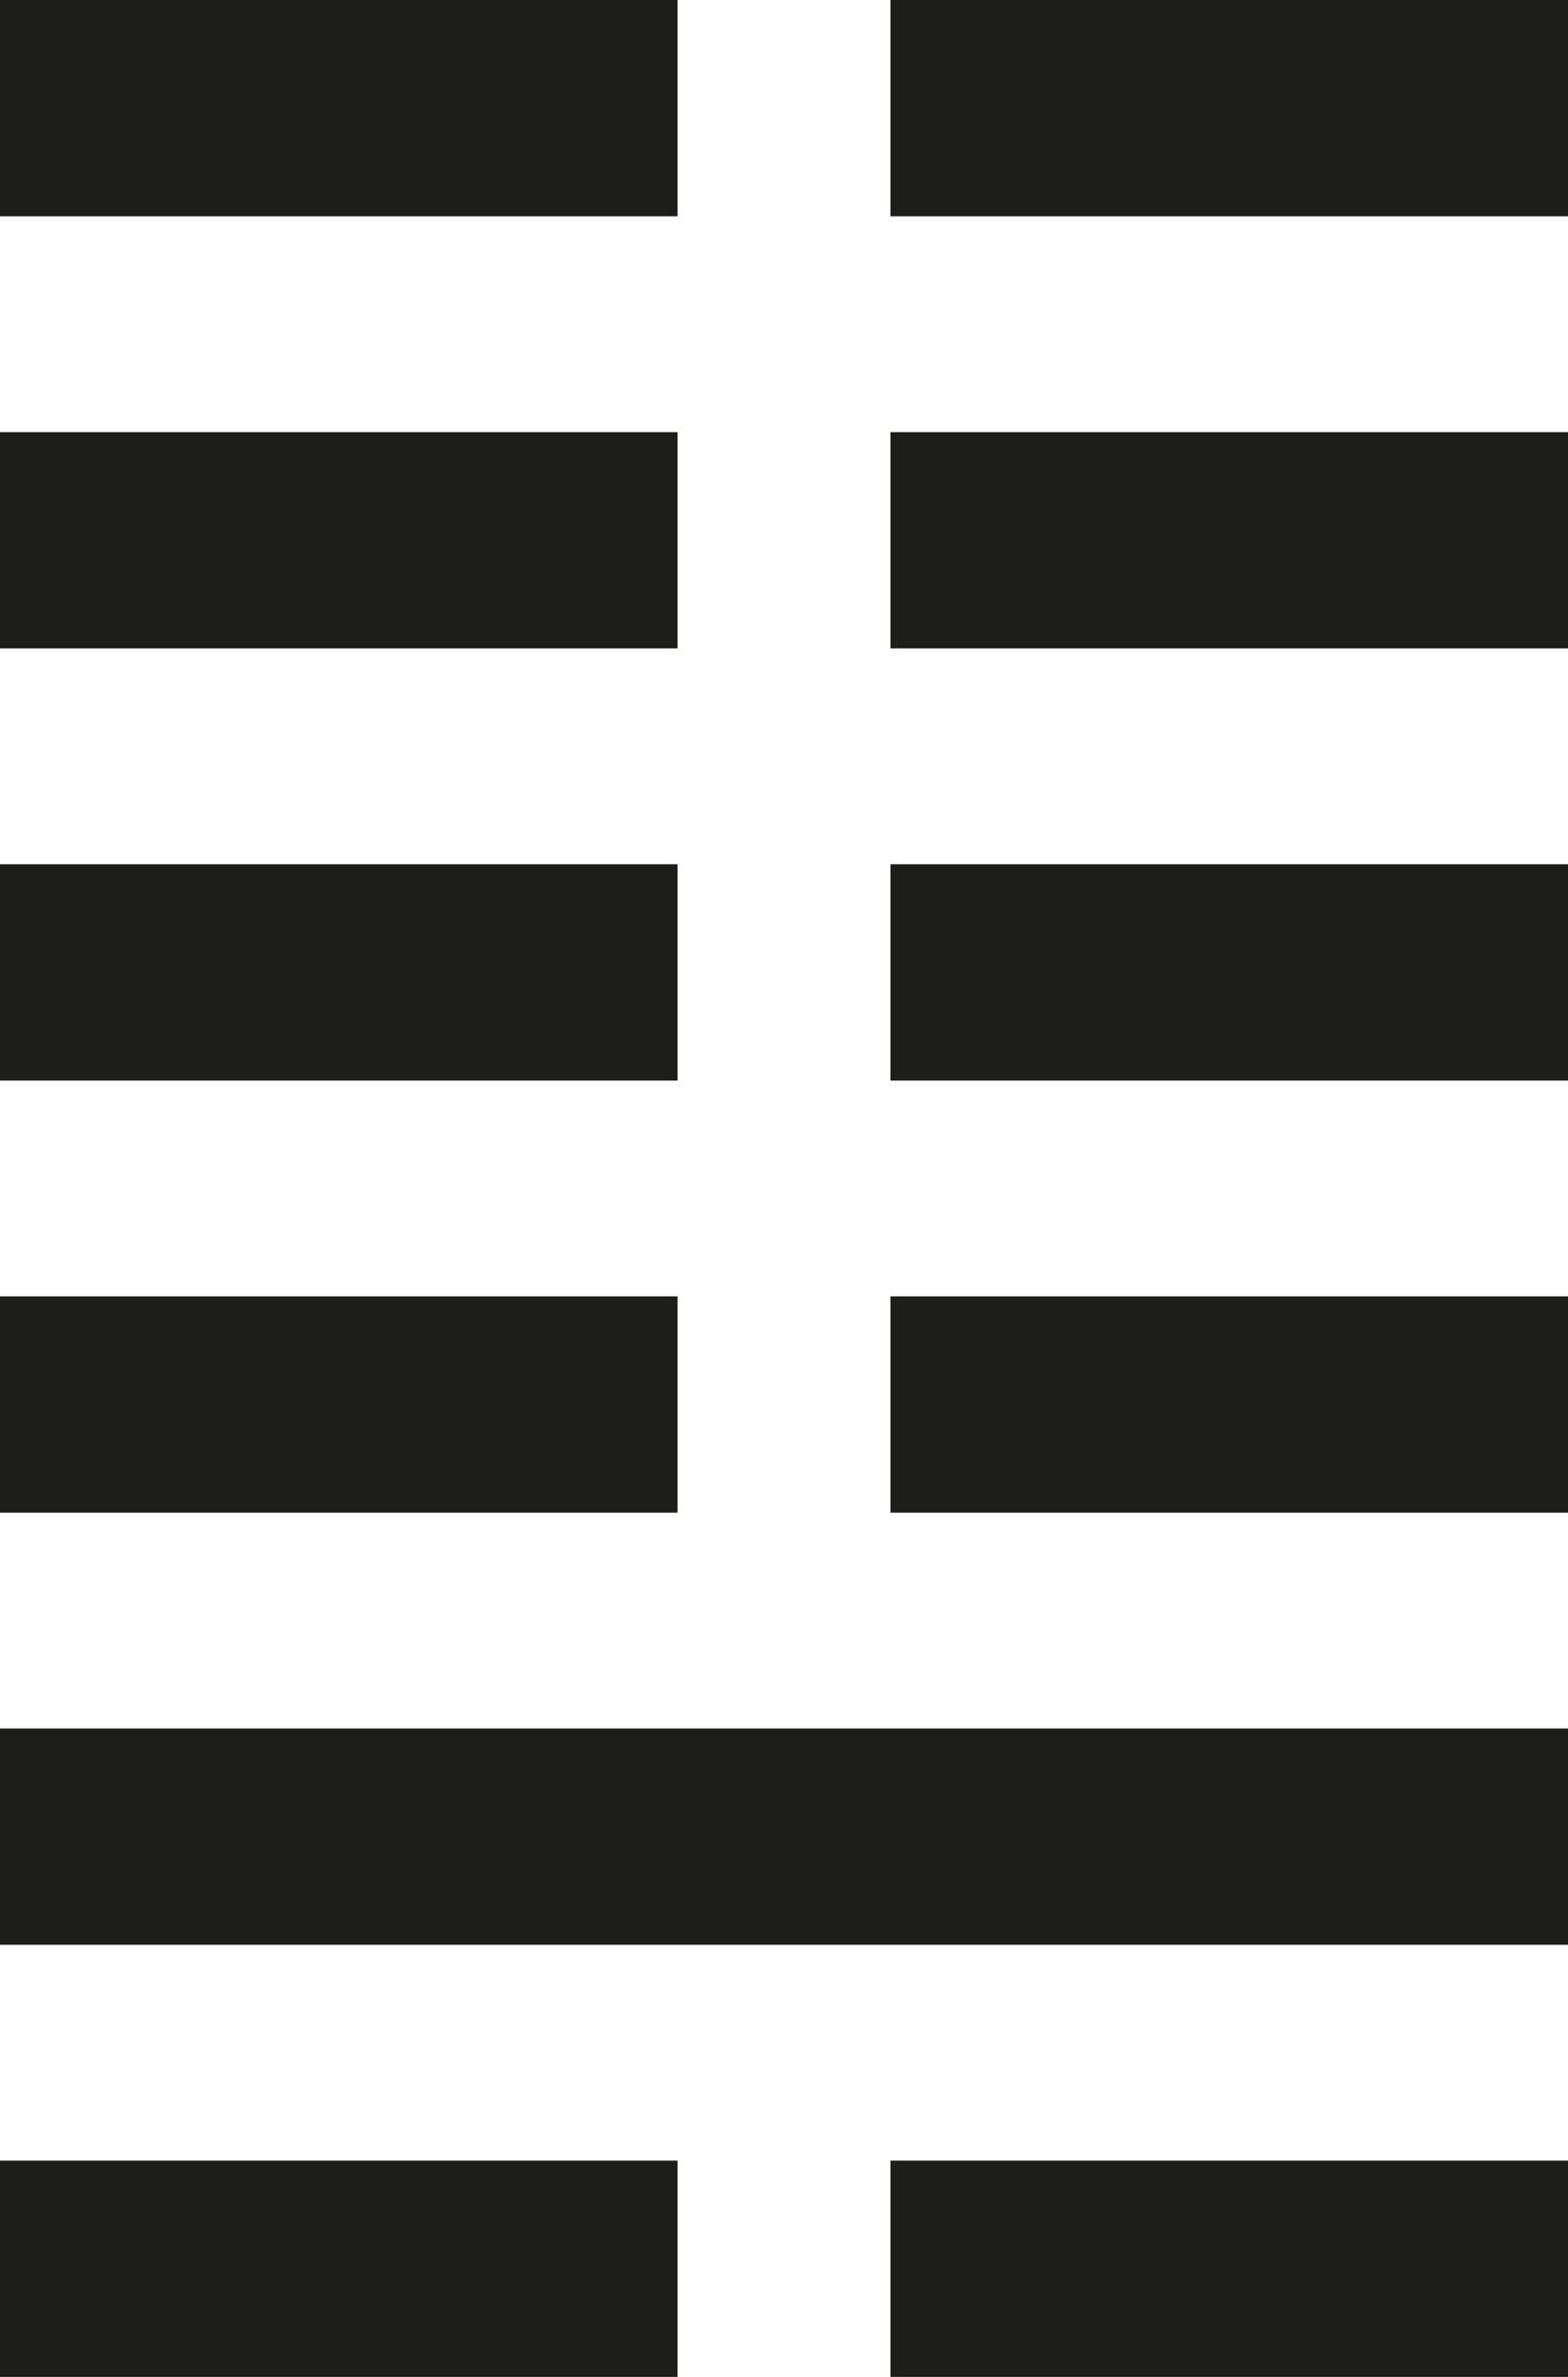
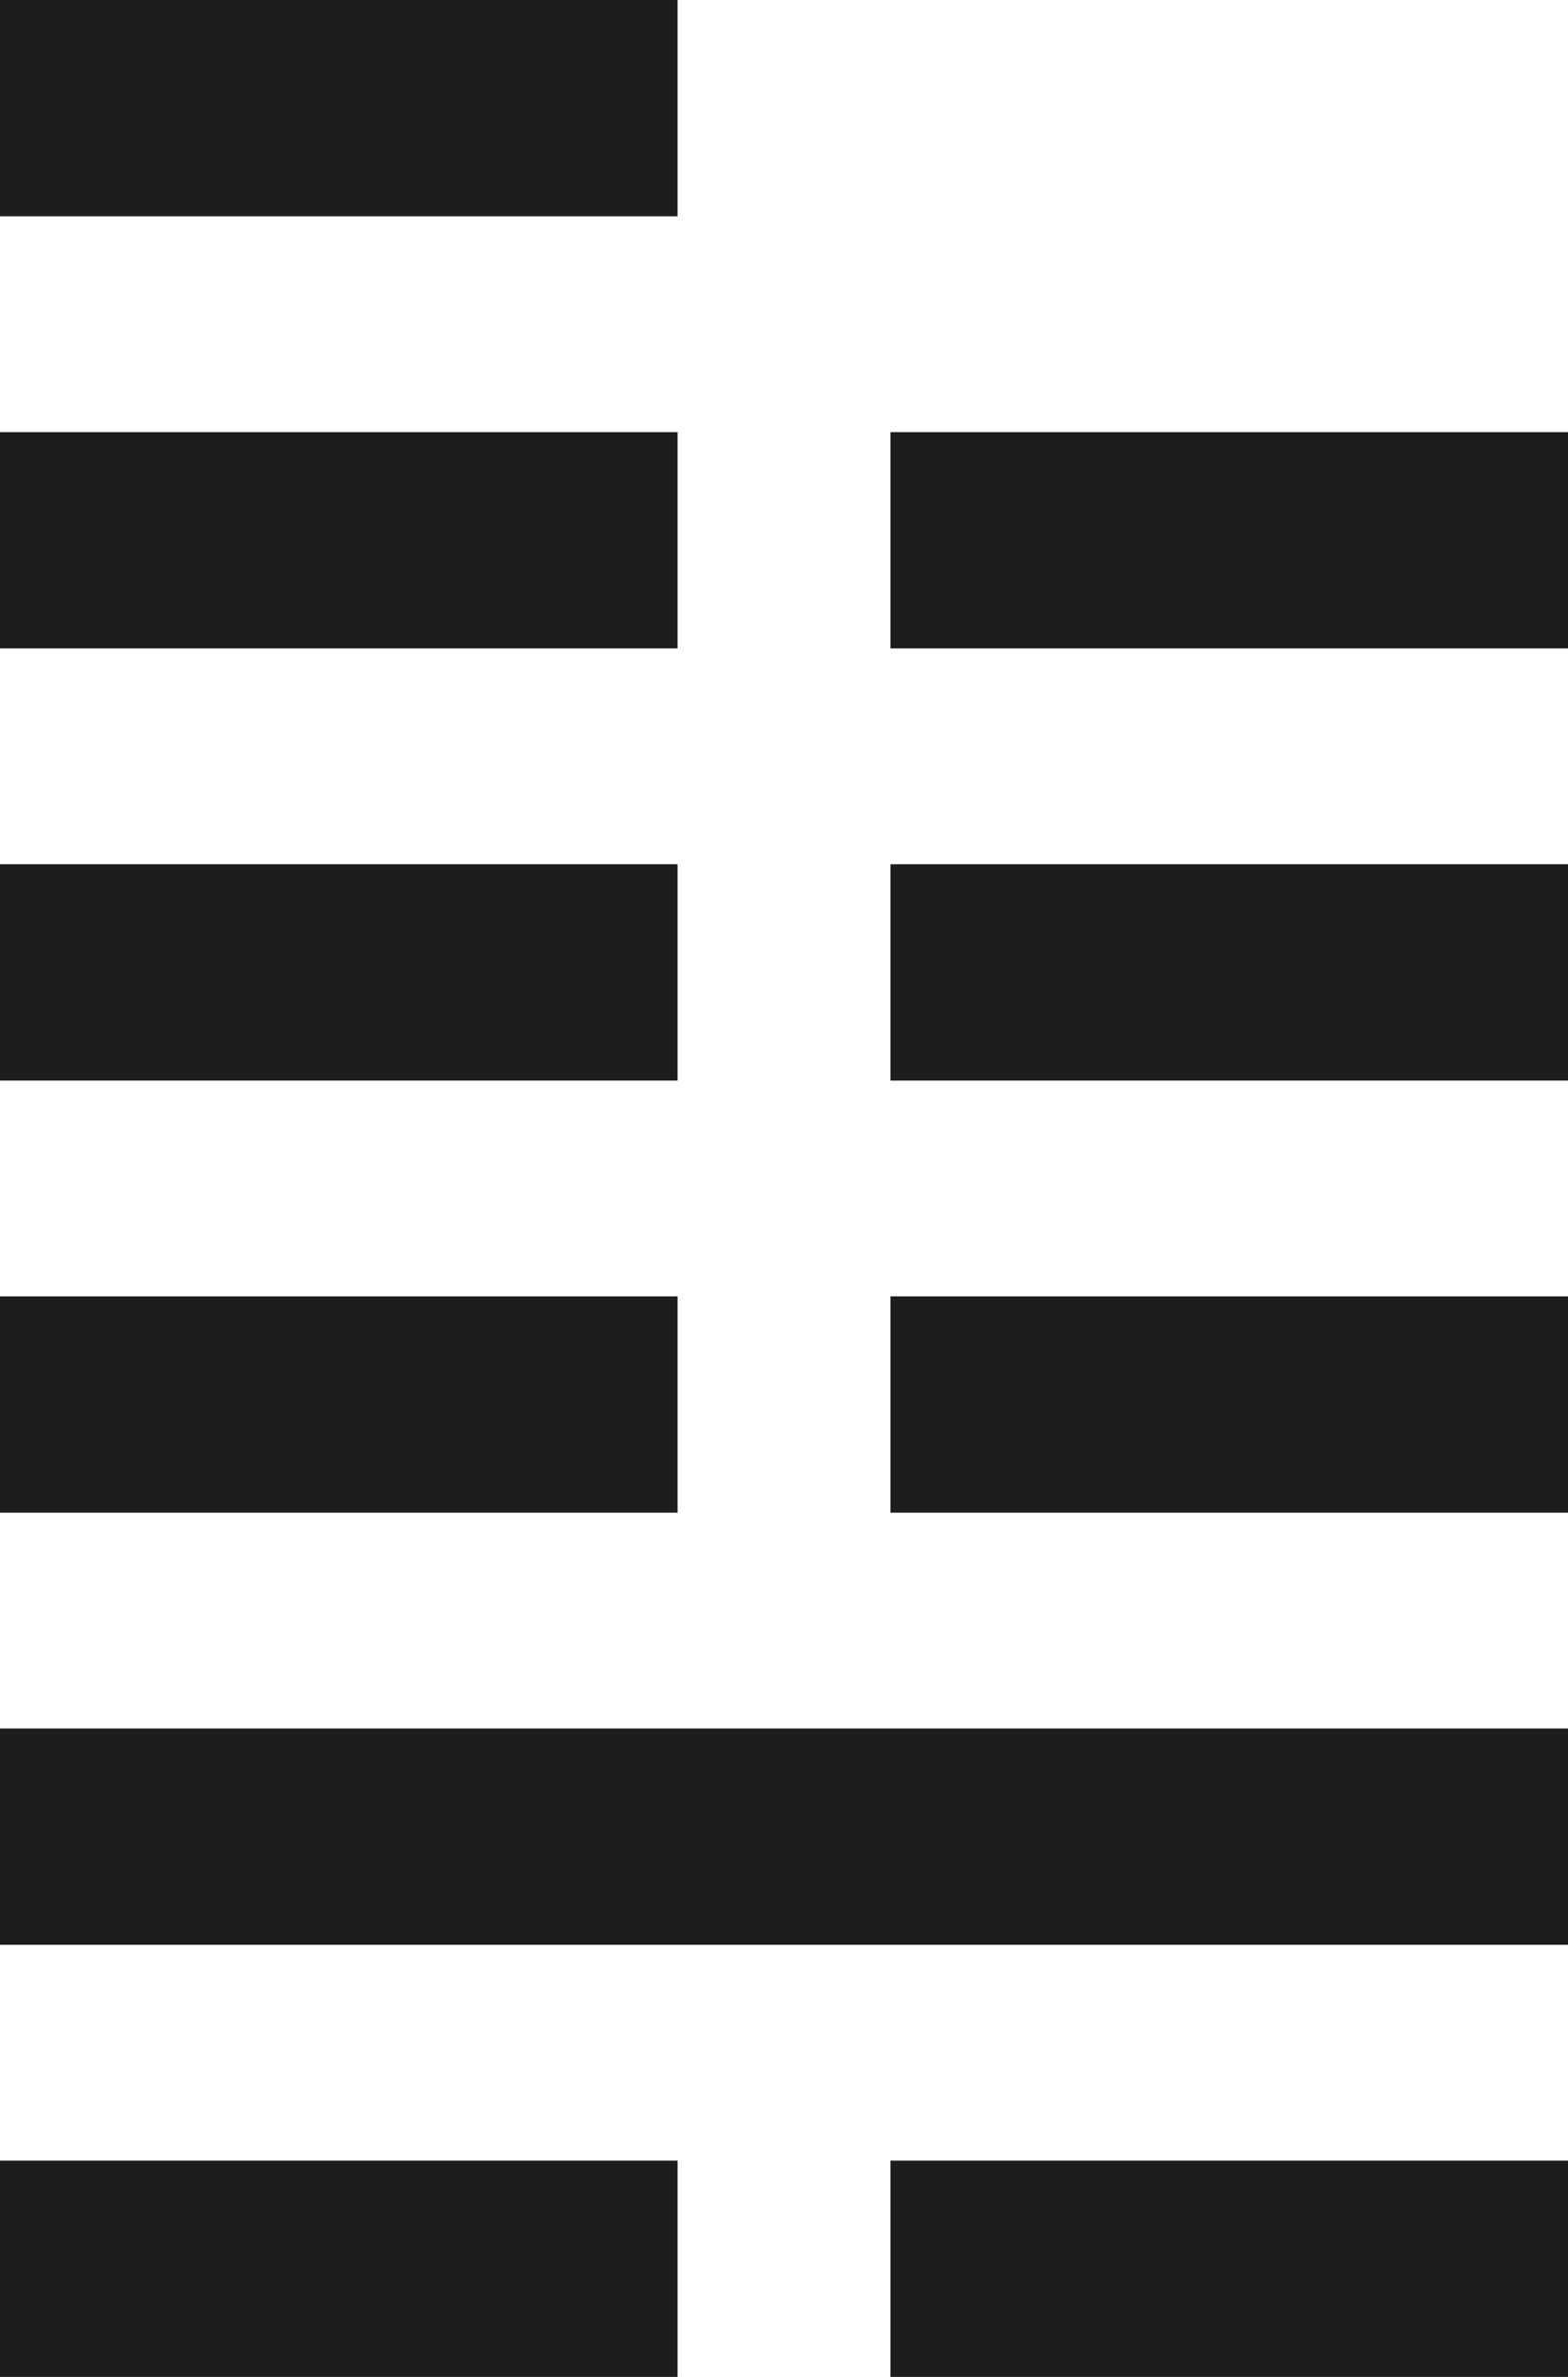
<svg xmlns="http://www.w3.org/2000/svg" id="_Слой_1" data-name="Слой 1" viewBox="0 0 33 50">
  <defs>
    <style> .cls-1 { fill: #1d1d1b; } </style>
  </defs>
  <rect class="cls-1" width="14.26" height="4.55" />
-   <rect class="cls-1" x="18.74" width="14.26" height="4.55" />
  <rect class="cls-1" y="9.09" width="14.26" height="4.55" />
  <rect class="cls-1" x="18.74" y="9.09" width="14.26" height="4.55" />
  <rect class="cls-1" y="18.18" width="14.26" height="4.55" />
  <rect class="cls-1" x="18.74" y="18.18" width="14.26" height="4.55" />
  <rect class="cls-1" y="27.27" width="14.26" height="4.55" />
  <rect class="cls-1" x="18.74" y="27.27" width="14.26" height="4.55" />
  <rect class="cls-1" y="36.36" width="33" height="4.55" />
  <rect class="cls-1" y="45.45" width="14.26" height="4.55" />
  <rect class="cls-1" x="18.74" y="45.45" width="14.26" height="4.55" />
</svg>